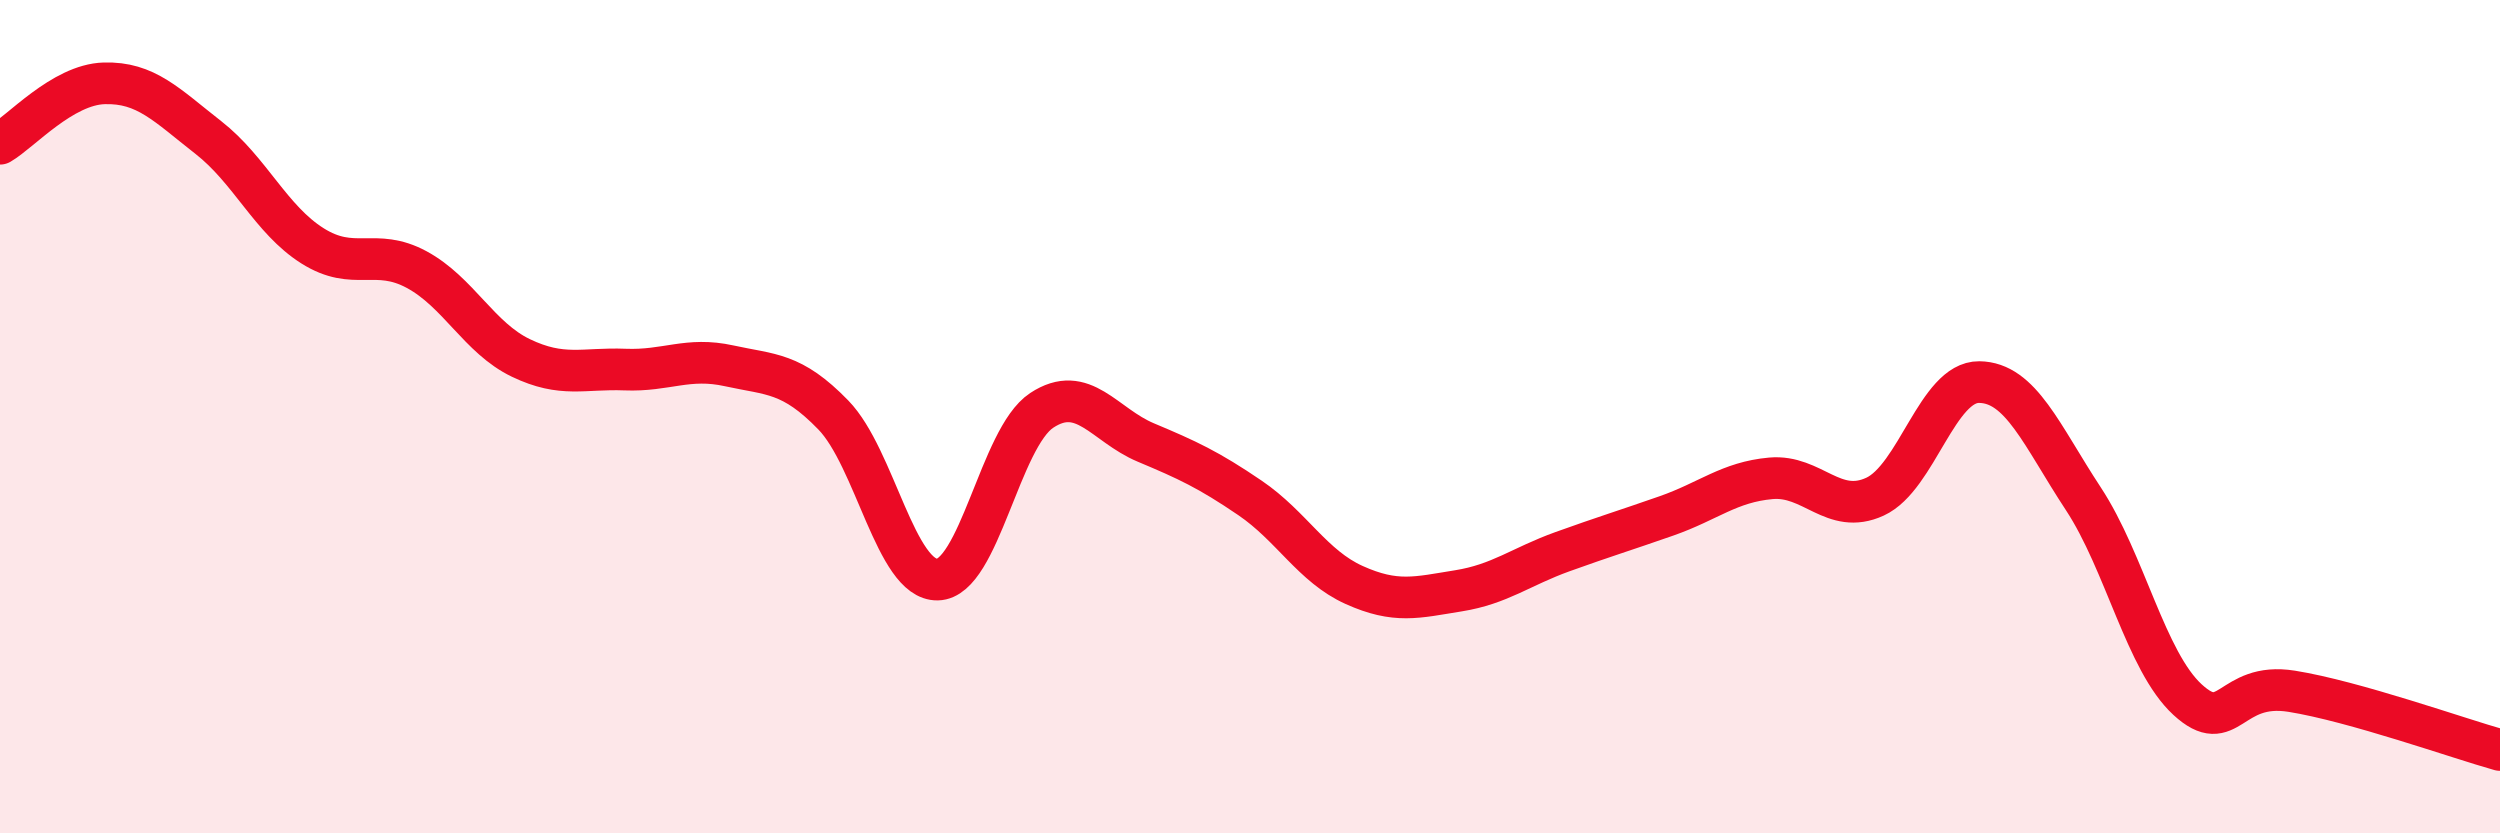
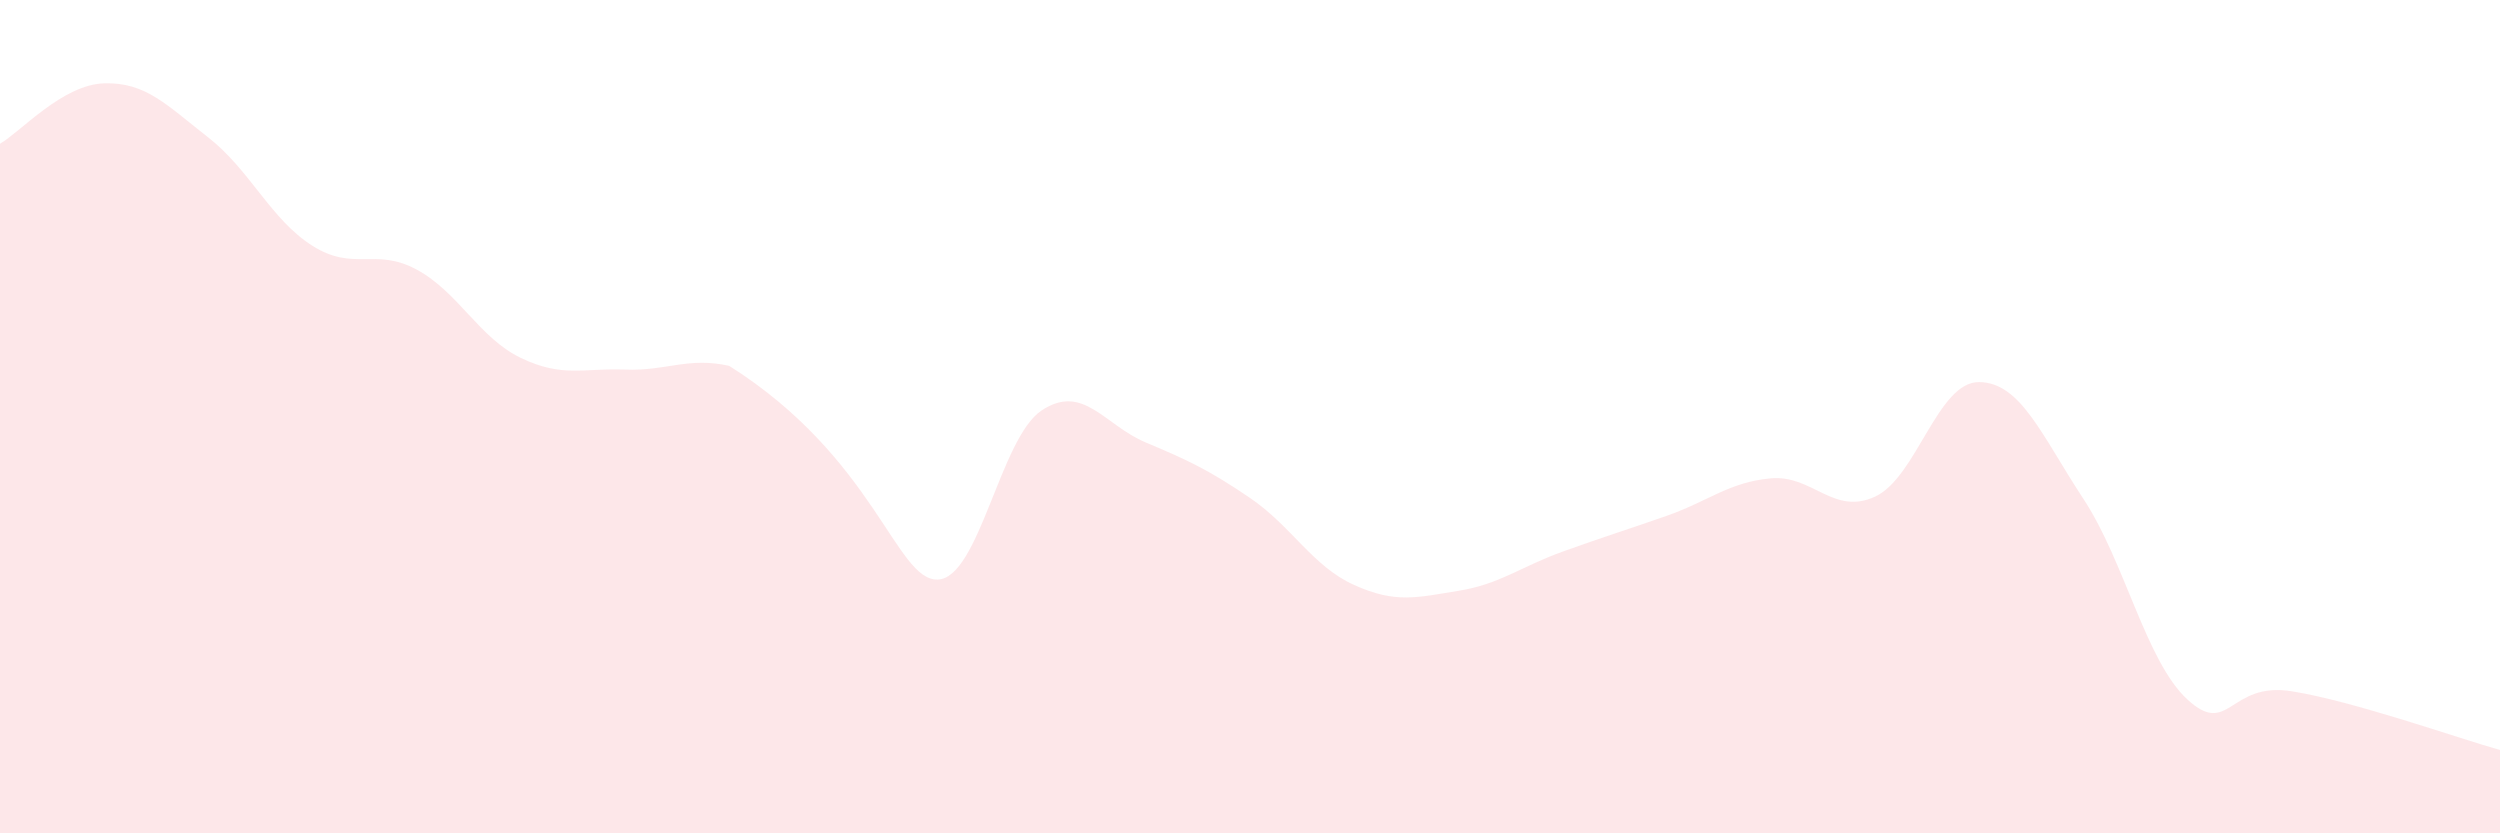
<svg xmlns="http://www.w3.org/2000/svg" width="60" height="20" viewBox="0 0 60 20">
-   <path d="M 0,3.45 C 0.5,3.16 1.5,2.03 2.5,2 C 3.5,1.97 4,2.52 5,3.3 C 6,4.08 6.5,5.27 7.5,5.9 C 8.5,6.53 9,5.93 10,6.47 C 11,7.01 11.5,8.11 12.5,8.59 C 13.5,9.07 14,8.83 15,8.87 C 16,8.91 16.5,8.56 17.5,8.78 C 18.5,9 19,8.93 20,9.96 C 21,10.99 21.5,13.93 22.5,13.91 C 23.5,13.89 24,10.51 25,9.85 C 26,9.19 26.5,10.2 27.5,10.62 C 28.5,11.04 29,11.27 30,11.95 C 31,12.63 31.5,13.59 32.5,14.04 C 33.5,14.49 34,14.34 35,14.18 C 36,14.02 36.5,13.6 37.5,13.24 C 38.5,12.88 39,12.73 40,12.38 C 41,12.03 41.5,11.57 42.5,11.48 C 43.5,11.39 44,12.38 45,11.92 C 46,11.46 46.5,9.16 47.5,9.17 C 48.5,9.18 49,10.45 50,11.97 C 51,13.49 51.5,15.87 52.5,16.79 C 53.5,17.71 53.5,16.35 55,16.59 C 56.5,16.83 59,17.72 60,18L60 20L0 20Z" fill="#EB0A25" opacity="0.1" stroke-linecap="round" stroke-linejoin="round" />
-   <path d="M 0,3.45 C 0.5,3.16 1.5,2.03 2.5,2 C 3.5,1.97 4,2.52 5,3.3 C 6,4.08 6.5,5.27 7.5,5.9 C 8.5,6.53 9,5.93 10,6.47 C 11,7.01 11.5,8.11 12.5,8.59 C 13.5,9.07 14,8.83 15,8.87 C 16,8.91 16.5,8.56 17.5,8.78 C 18.5,9 19,8.93 20,9.96 C 21,10.99 21.5,13.93 22.5,13.91 C 23.5,13.89 24,10.51 25,9.85 C 26,9.19 26.5,10.2 27.5,10.62 C 28.5,11.04 29,11.27 30,11.95 C 31,12.63 31.5,13.59 32.5,14.04 C 33.5,14.49 34,14.34 35,14.18 C 36,14.02 36.5,13.6 37.5,13.24 C 38.5,12.88 39,12.73 40,12.38 C 41,12.03 41.5,11.57 42.5,11.48 C 43.5,11.39 44,12.38 45,11.92 C 46,11.46 46.5,9.16 47.5,9.17 C 48.5,9.18 49,10.45 50,11.97 C 51,13.49 51.5,15.87 52.5,16.79 C 53.5,17.71 53.5,16.35 55,16.59 C 56.5,16.83 59,17.72 60,18" stroke="#EB0A25" stroke-width="1" fill="none" stroke-linecap="round" stroke-linejoin="round" />
+   <path d="M 0,3.45 C 0.5,3.16 1.5,2.03 2.5,2 C 3.5,1.97 4,2.52 5,3.3 C 6,4.08 6.5,5.27 7.5,5.9 C 8.5,6.53 9,5.93 10,6.47 C 11,7.01 11.5,8.11 12.5,8.59 C 13.5,9.07 14,8.83 15,8.87 C 16,8.91 16.5,8.56 17.5,8.78 C 21,10.99 21.5,13.93 22.5,13.91 C 23.5,13.89 24,10.51 25,9.85 C 26,9.19 26.5,10.2 27.5,10.62 C 28.5,11.04 29,11.27 30,11.95 C 31,12.63 31.5,13.59 32.5,14.04 C 33.5,14.49 34,14.34 35,14.18 C 36,14.02 36.5,13.6 37.5,13.24 C 38.5,12.88 39,12.73 40,12.38 C 41,12.03 41.5,11.57 42.5,11.48 C 43.5,11.39 44,12.38 45,11.92 C 46,11.46 46.5,9.16 47.5,9.17 C 48.5,9.18 49,10.45 50,11.97 C 51,13.49 51.5,15.87 52.5,16.79 C 53.5,17.71 53.5,16.35 55,16.59 C 56.5,16.83 59,17.72 60,18L60 20L0 20Z" fill="#EB0A25" opacity="0.1" stroke-linecap="round" stroke-linejoin="round" />
</svg>